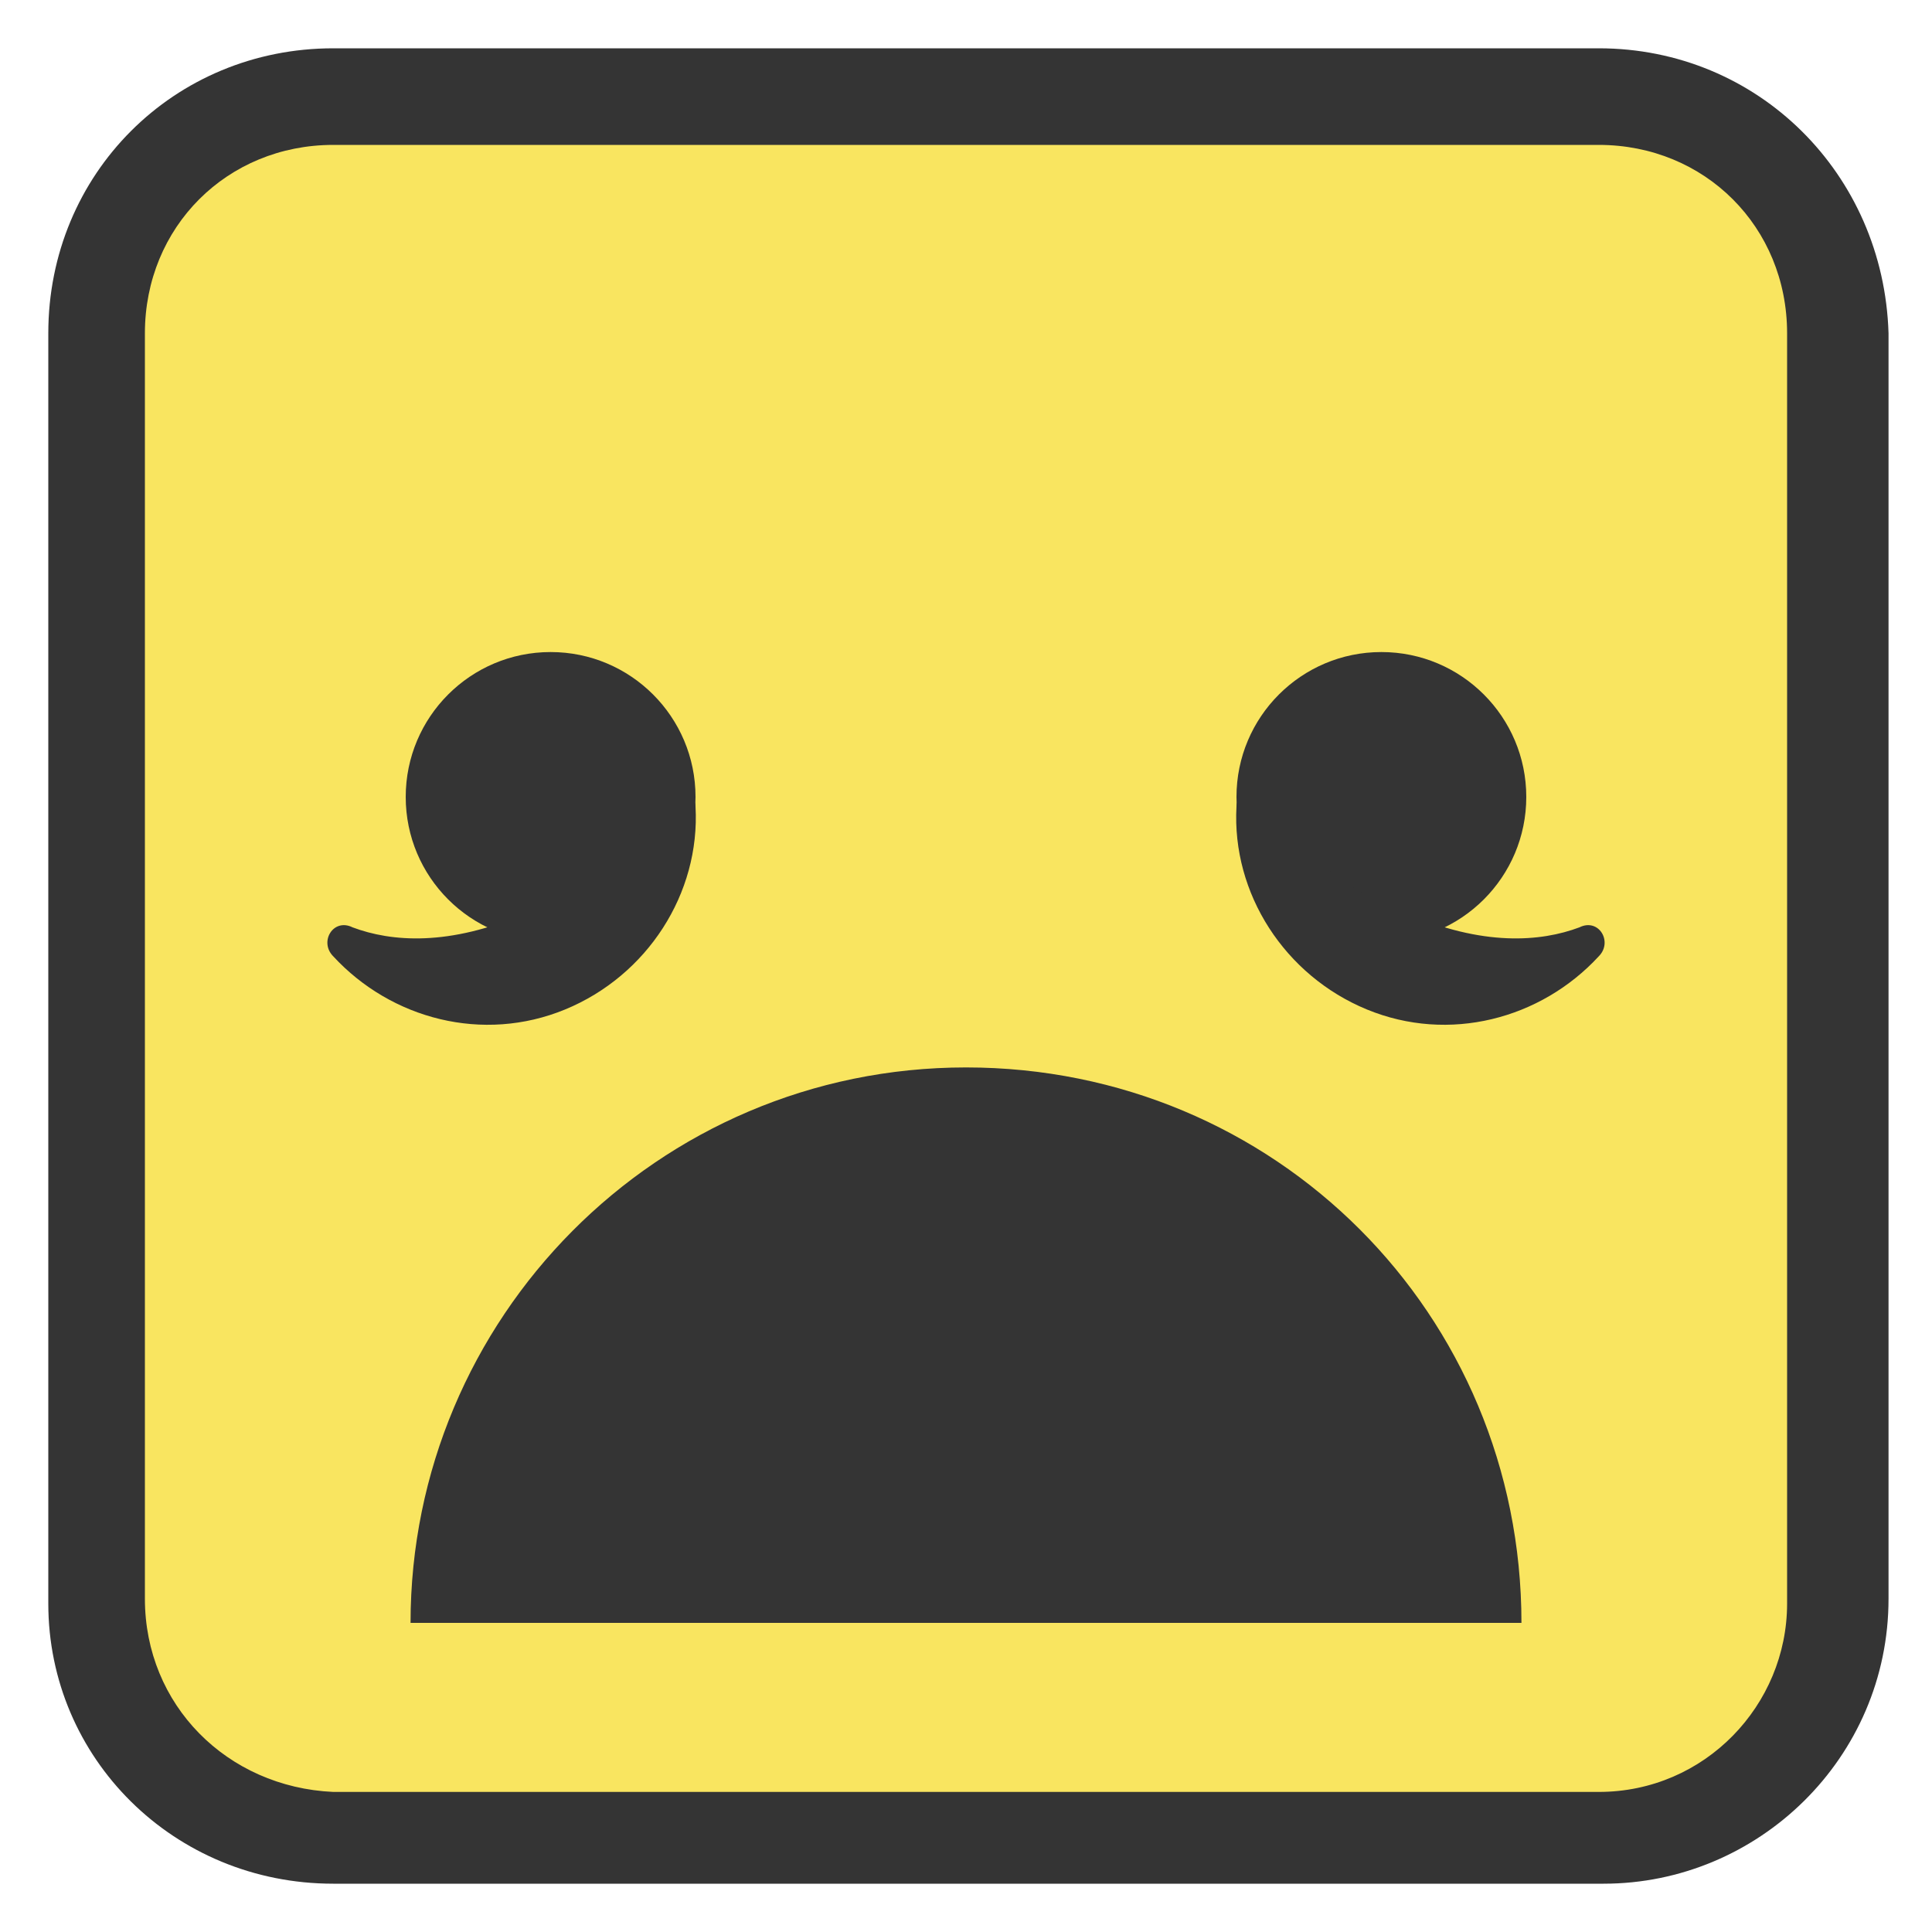
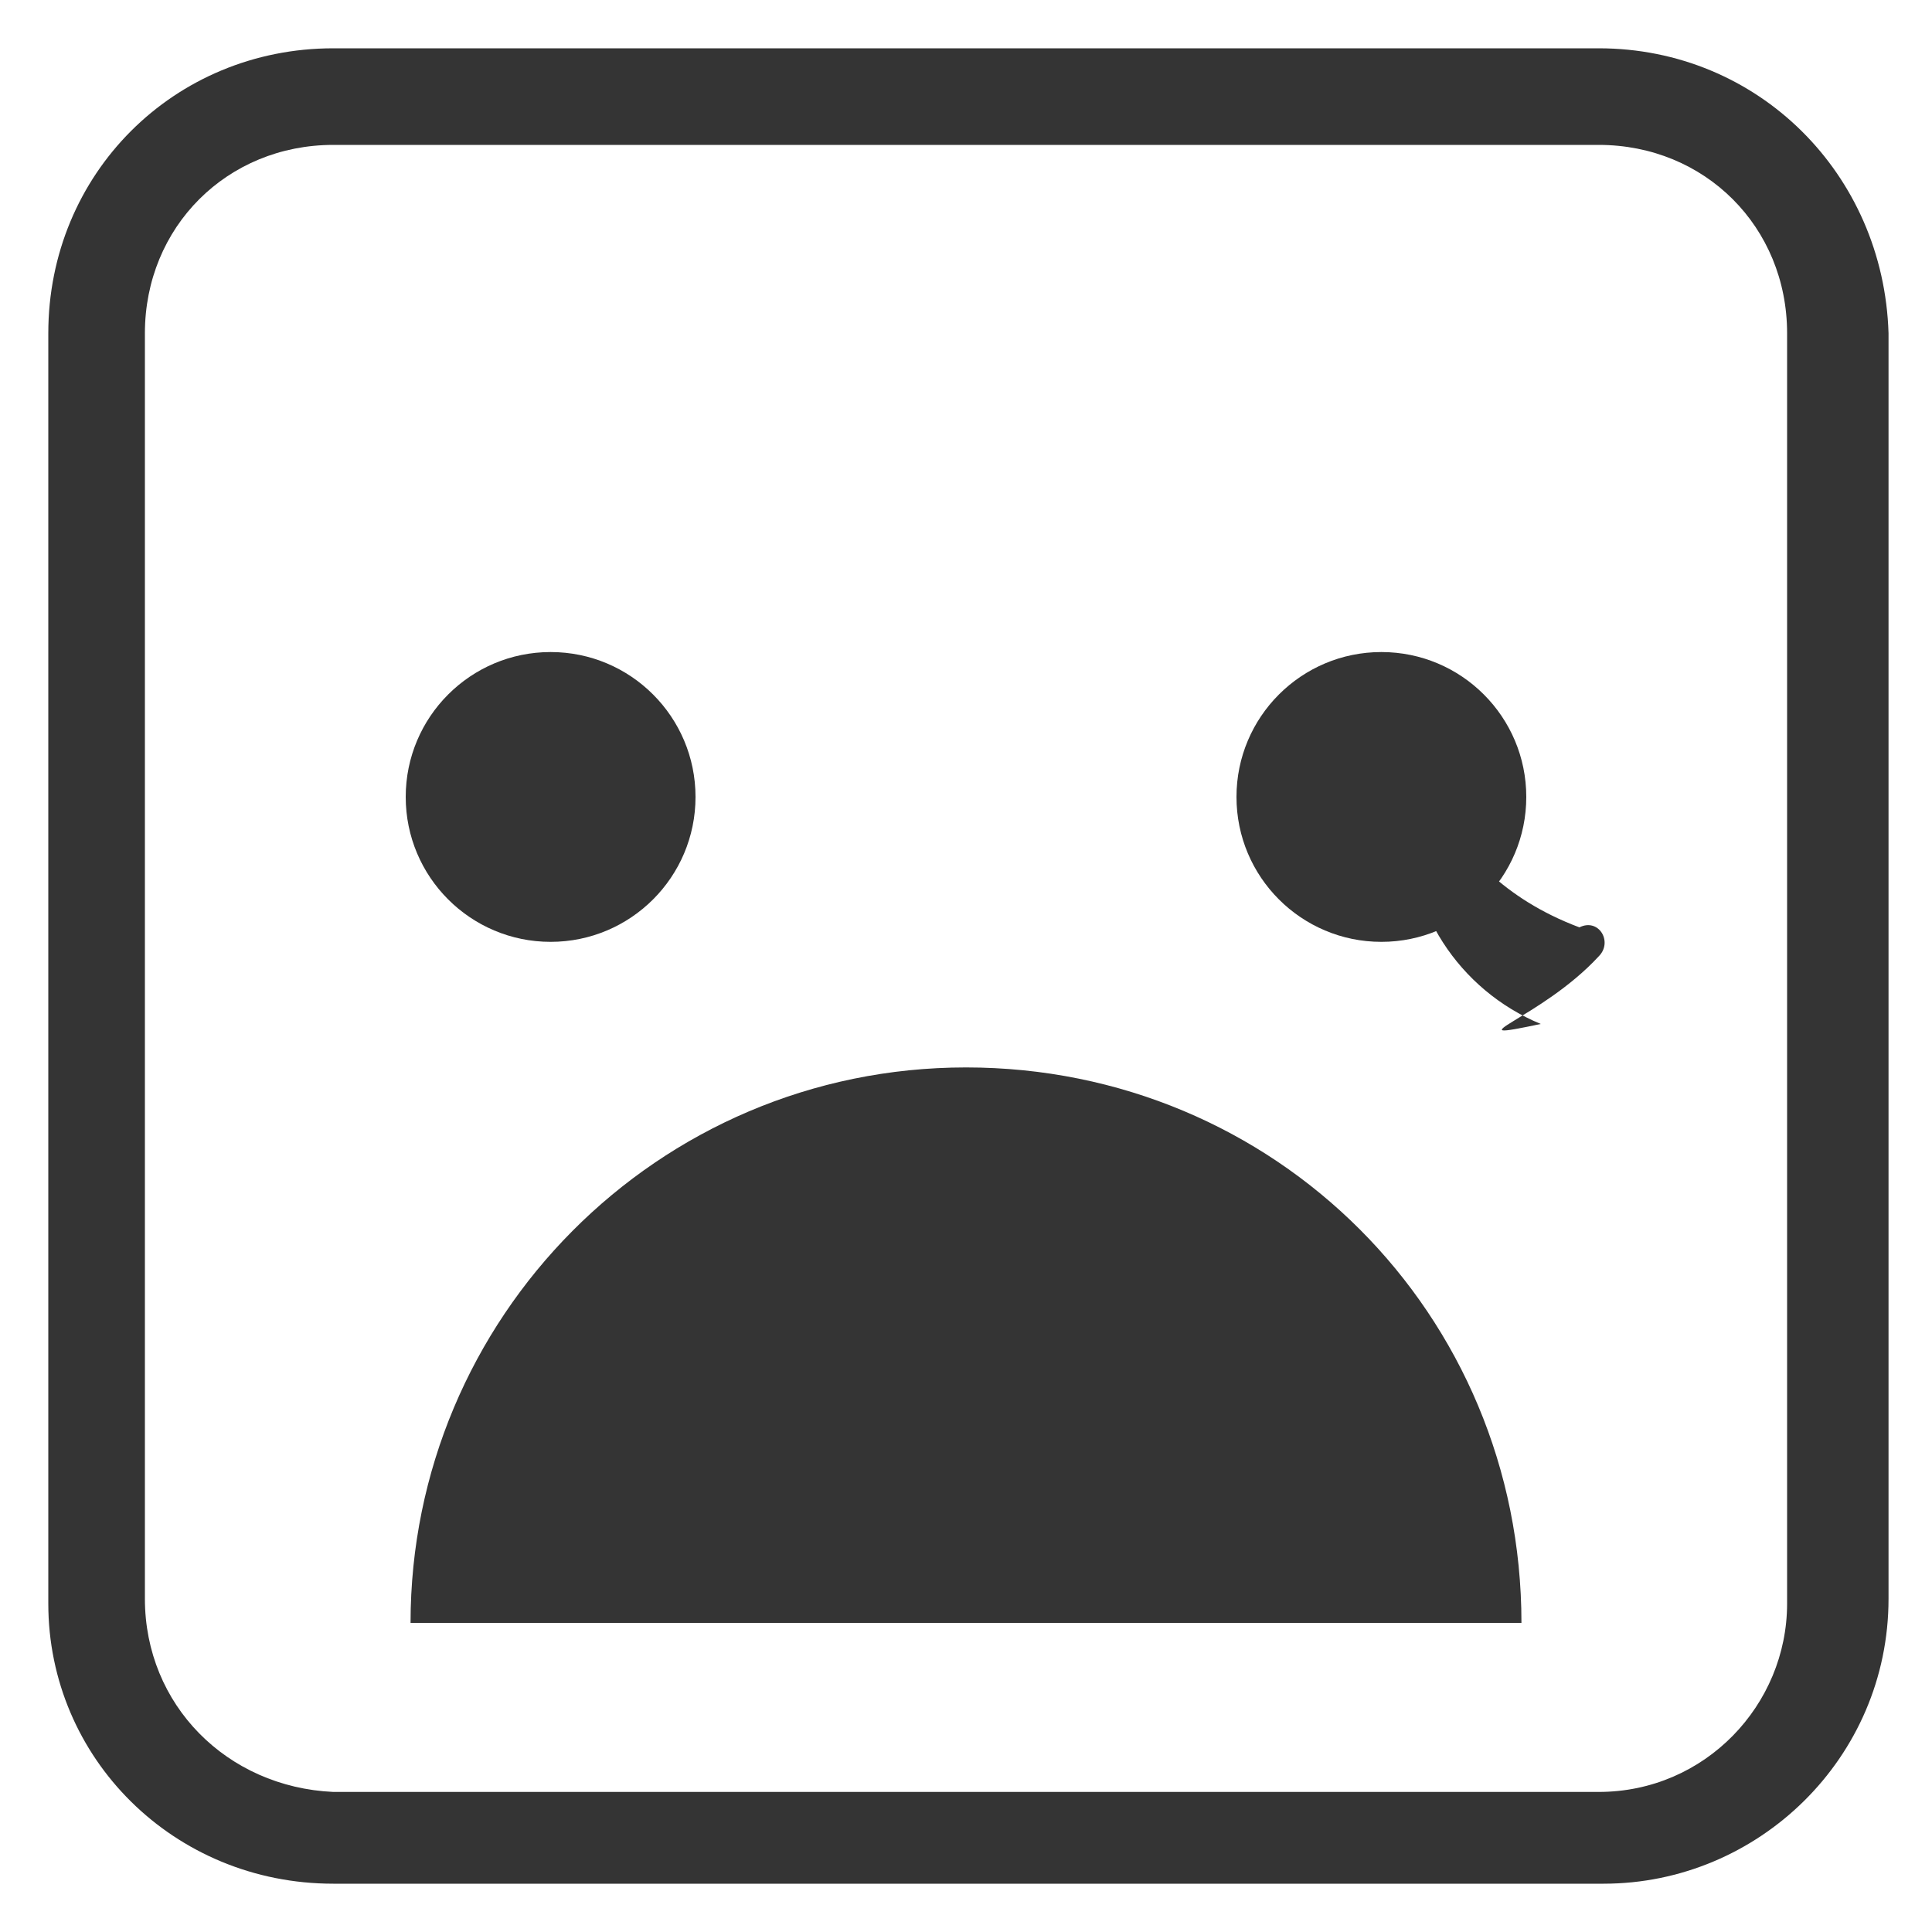
<svg xmlns="http://www.w3.org/2000/svg" version="1.1" x="0px" y="0px" viewBox="0 0 40 40" enable-background="new 0 0 40 40" xml:space="preserve">
  <g>
    <g>
-       <path fill="#F9E560" d="M6.9,38C4.2,38,2,35.8,2,33.1V6.9C2,4.2,4.2,2,6.9,2h26.3C35.8,2,38,4.2,38,6.9v26.3    c0,2.7-2.2,4.9-4.9,4.9H6.9z" />
-     </g>
+       </g>
    <g>
      <path fill="#343434" d="M33.1,3C35.3,3,37,4.7,37,6.9v26.3c0,2.1-1.7,3.9-3.9,3.9H6.9C4.7,37,3,35.3,3,33.1V6.9C3,4.7,4.7,3,6.9,3    H33.1 M33.1,1H6.9C3.6,1,1,3.6,1,6.9v26.3C1,36.4,3.6,39,6.9,39h26.3c3.2,0,5.9-2.6,5.9-5.9V6.9C39,3.6,36.4,1,33.1,1L33.1,1z" />
    </g>
  </g>
  <g>
    <path fill="#343434" d="M8.5,33.6c0-6.3,5.1-11.5,11.5-11.5s11.5,5.1,11.5,11.5H8.5z" />
  </g>
  <g>
    <g>
      <circle fill="#343434" cx="11.4" cy="16.5" r="3" />
    </g>
    <g>
      <circle fill="#343434" cx="28.6" cy="16.5" r="3" />
    </g>
  </g>
  <g>
-     <path fill="#343434" d="M6.9,19.8c-0.3-0.3,0-0.8,0.4-0.6c0.8,0.3,2,0.4,3.6-0.3c1.6-0.6,2.4-1.6,2.8-2.3c0.2-0.3,0.7-0.2,0.7,0.1   c0.1,1.8-1,3.5-2.7,4.2C10,21.6,8.1,21.1,6.9,19.8z" />
-   </g>
+     </g>
  <g>
-     <path fill="#343434" d="M33.1,19.8c0.3-0.3,0-0.8-0.4-0.6c-0.8,0.3-2,0.4-3.6-0.3c-1.6-0.6-2.4-1.6-2.8-2.3   c-0.2-0.3-0.7-0.2-0.7,0.1c-0.1,1.8,1,3.5,2.7,4.2C30,21.6,31.9,21.1,33.1,19.8z" />
+     <path fill="#343434" d="M33.1,19.8c0.3-0.3,0-0.8-0.4-0.6c-1.6-0.6-2.4-1.6-2.8-2.3   c-0.2-0.3-0.7-0.2-0.7,0.1c-0.1,1.8,1,3.5,2.7,4.2C30,21.6,31.9,21.1,33.1,19.8z" />
  </g>
</svg>